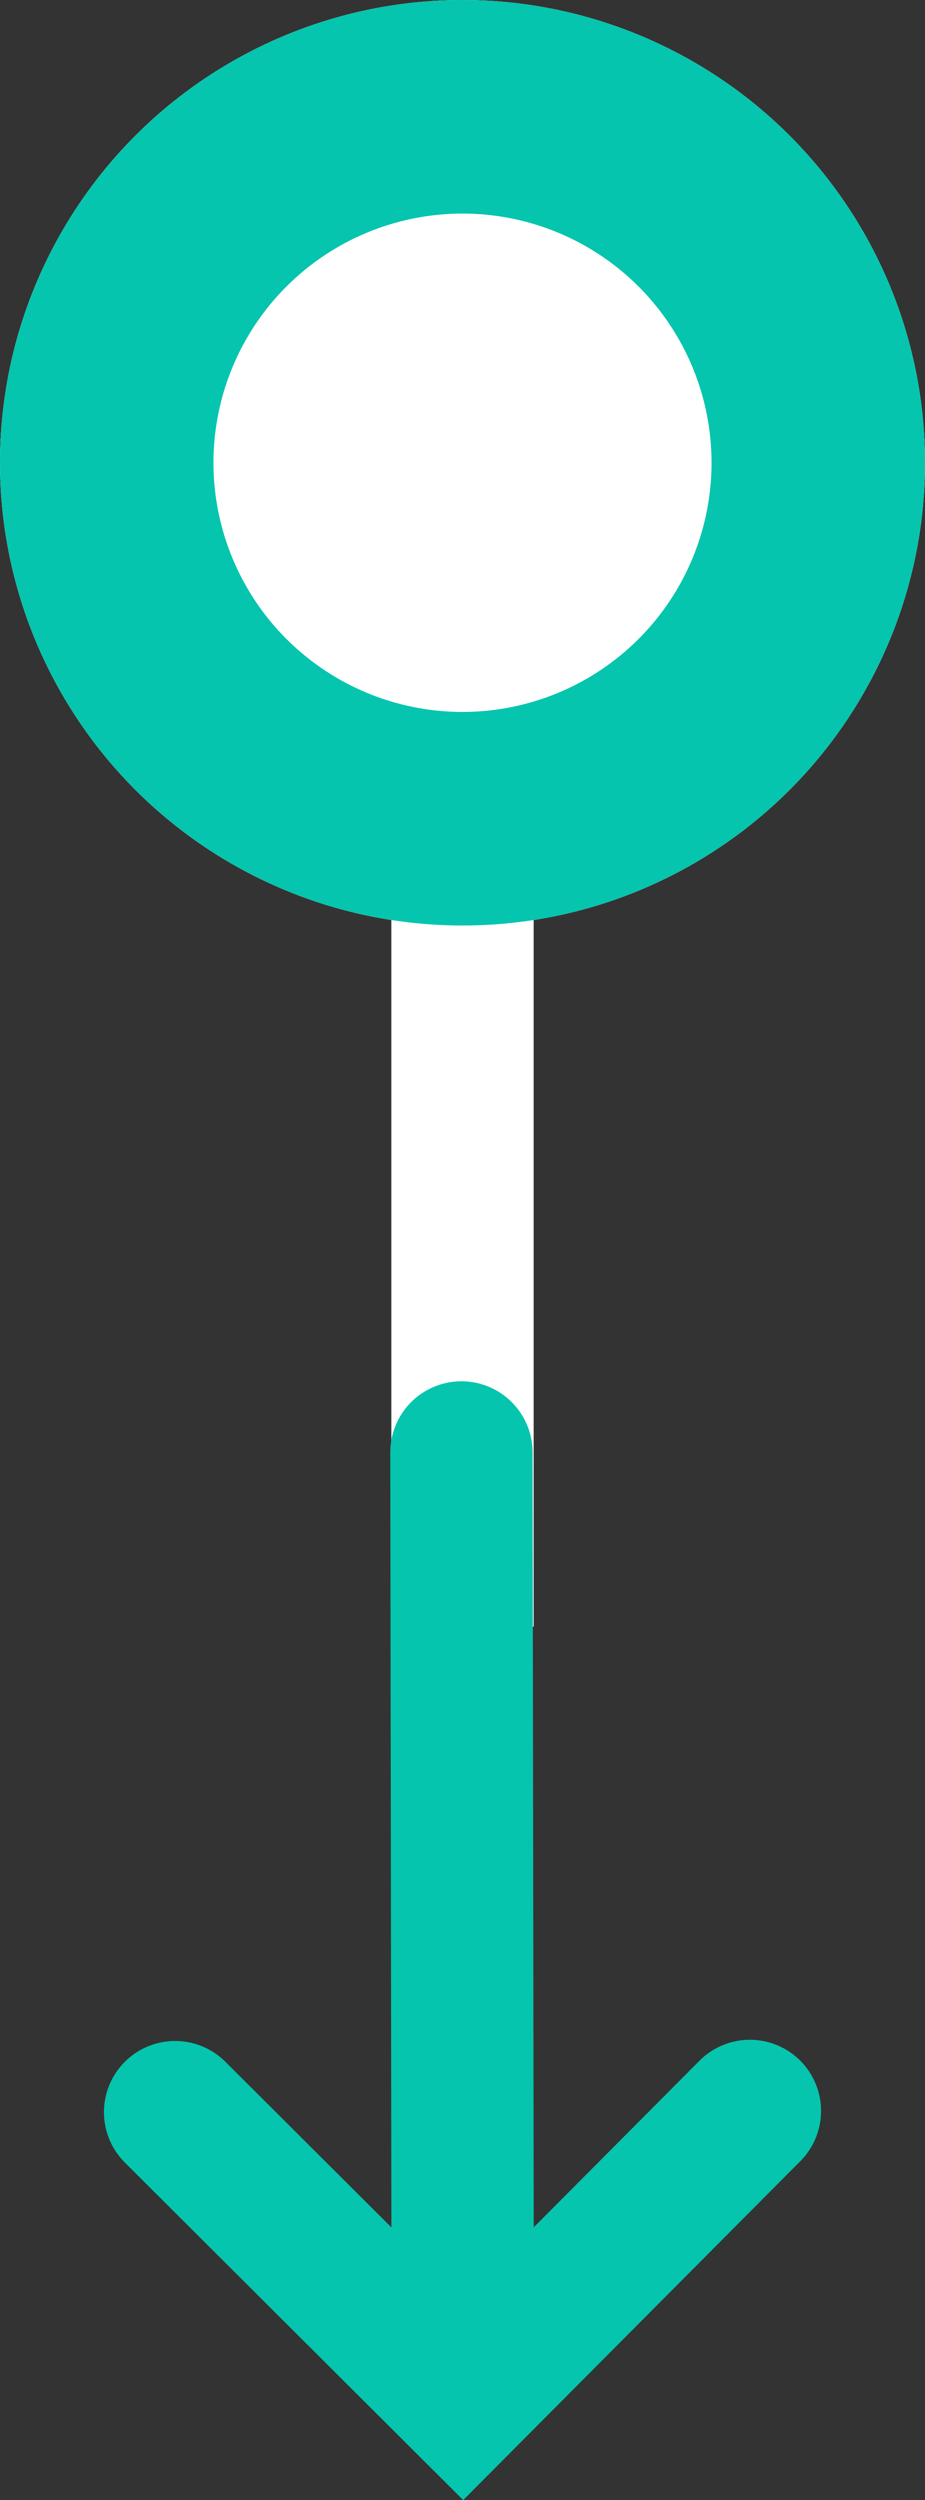
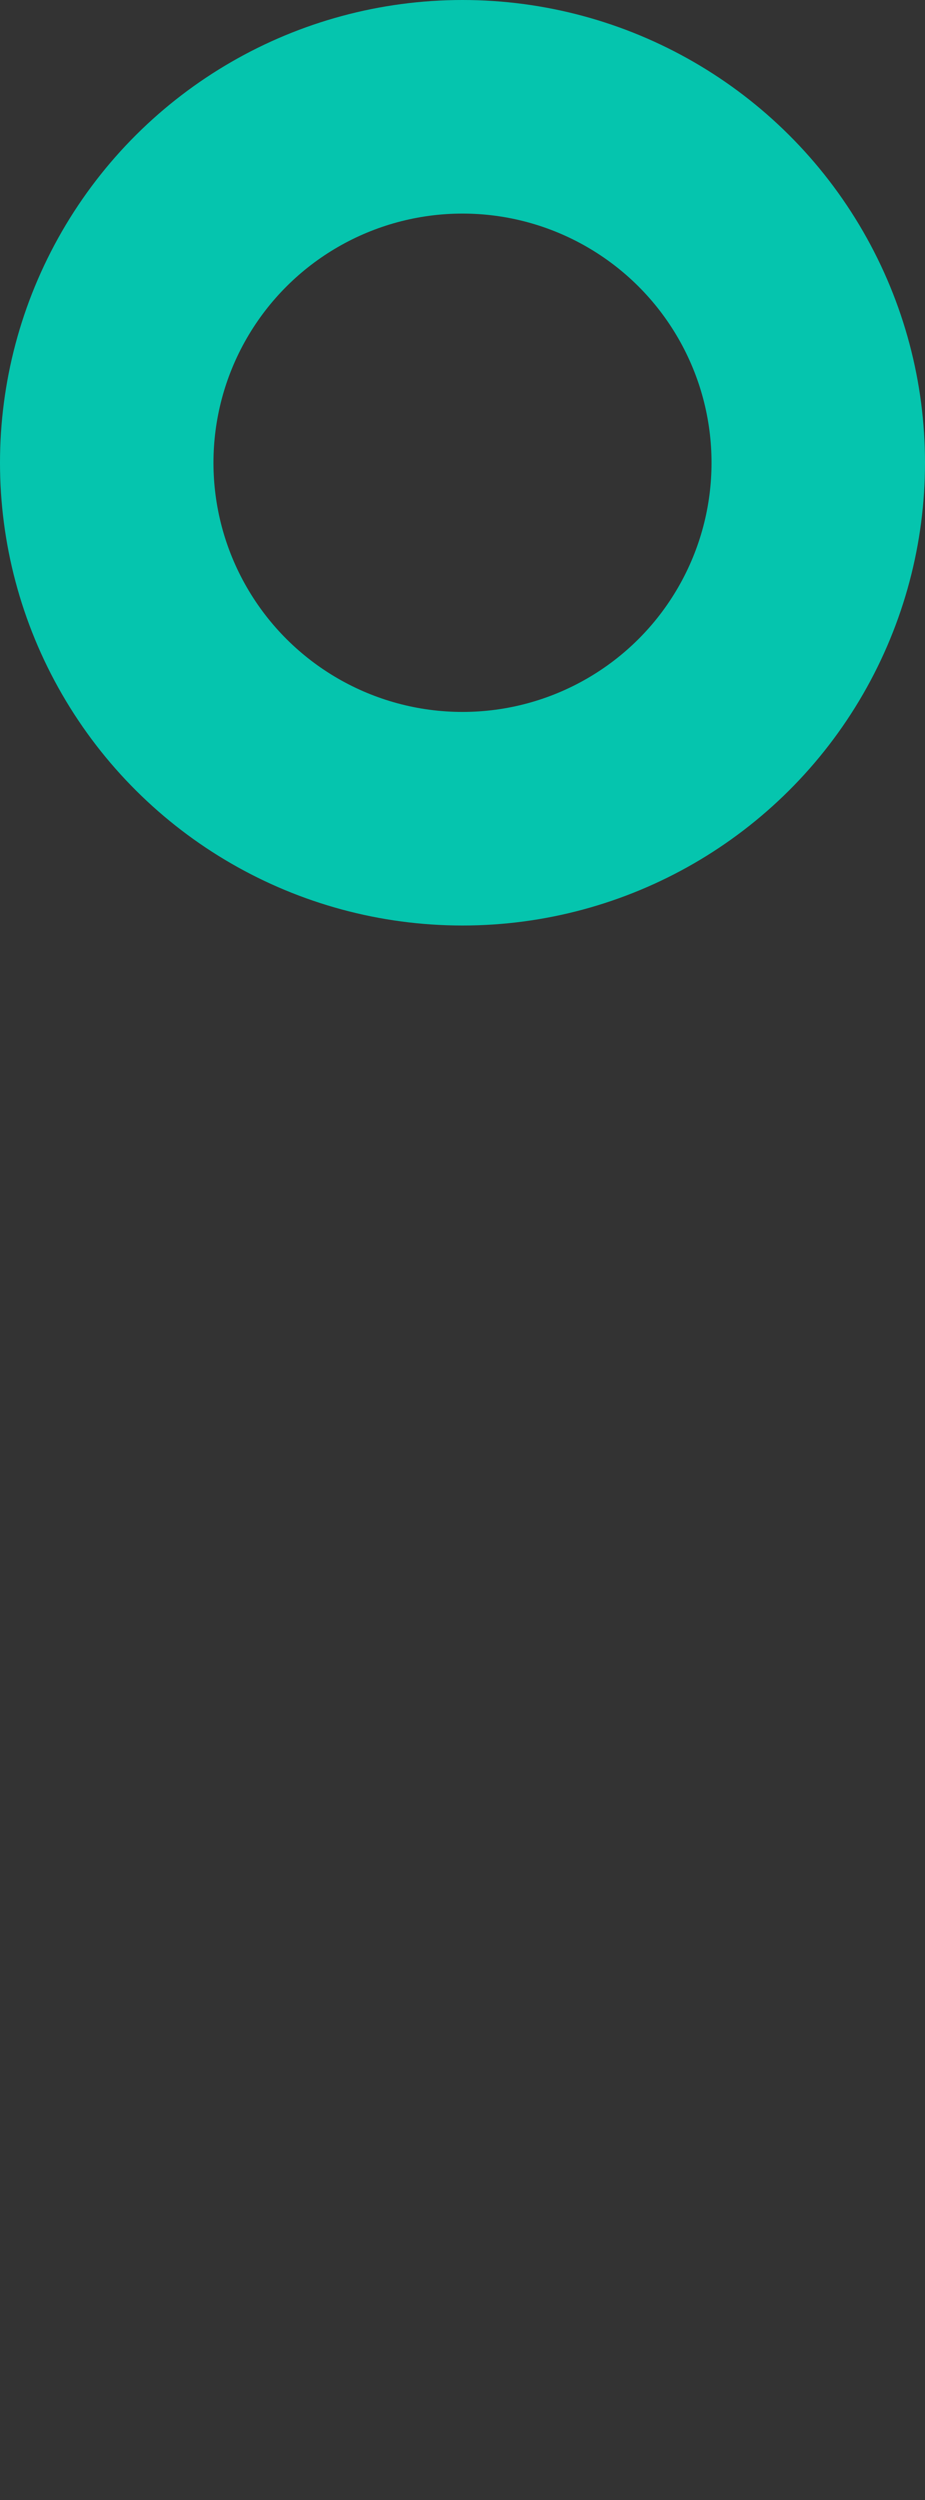
<svg xmlns="http://www.w3.org/2000/svg" width="13" height="35.117" viewBox="0 0 13 35.117">
  <rect x="0" y="0" width="13" height="35.117" fill="#333333" stroke="none" />
  <g id="Group_26722" data-name="Group 26722" transform="translate(-727 -382.653)">
-     <line id="Line_6405" data-name="Line 6405" y2="17.347" transform="translate(733.5 388.153)" fill="none" stroke="#fff" stroke-width="2" />
    <g id="Ellipse_1659" data-name="Ellipse 1659" transform="translate(740 382.653) rotate(90)" fill="#fff" stroke="#05c5ae" stroke-width="3">
-       <circle cx="6.5" cy="6.5" r="6.5" stroke="none" />
      <circle cx="6.5" cy="6.5" r="5" fill="none" />
    </g>
    <g id="Group_993" data-name="Group 993" transform="translate(737.539 403.055) rotate(90)">
-       <line id="Line_427" data-name="Line 427" y1="0.019" x2="13.064" transform="translate(0 4.035)" fill="none" stroke="#05c5ae" stroke-linecap="round" stroke-miterlimit="10" stroke-width="2" />
-       <path id="Path_2475" data-name="Path 2475" d="M0,0,4.051,4.032.017,8.078" transform="translate(9.249)" fill="none" stroke="#05c5ae" stroke-linecap="round" stroke-miterlimit="10" stroke-width="2" />
-     </g>
+       </g>
  </g>
</svg>